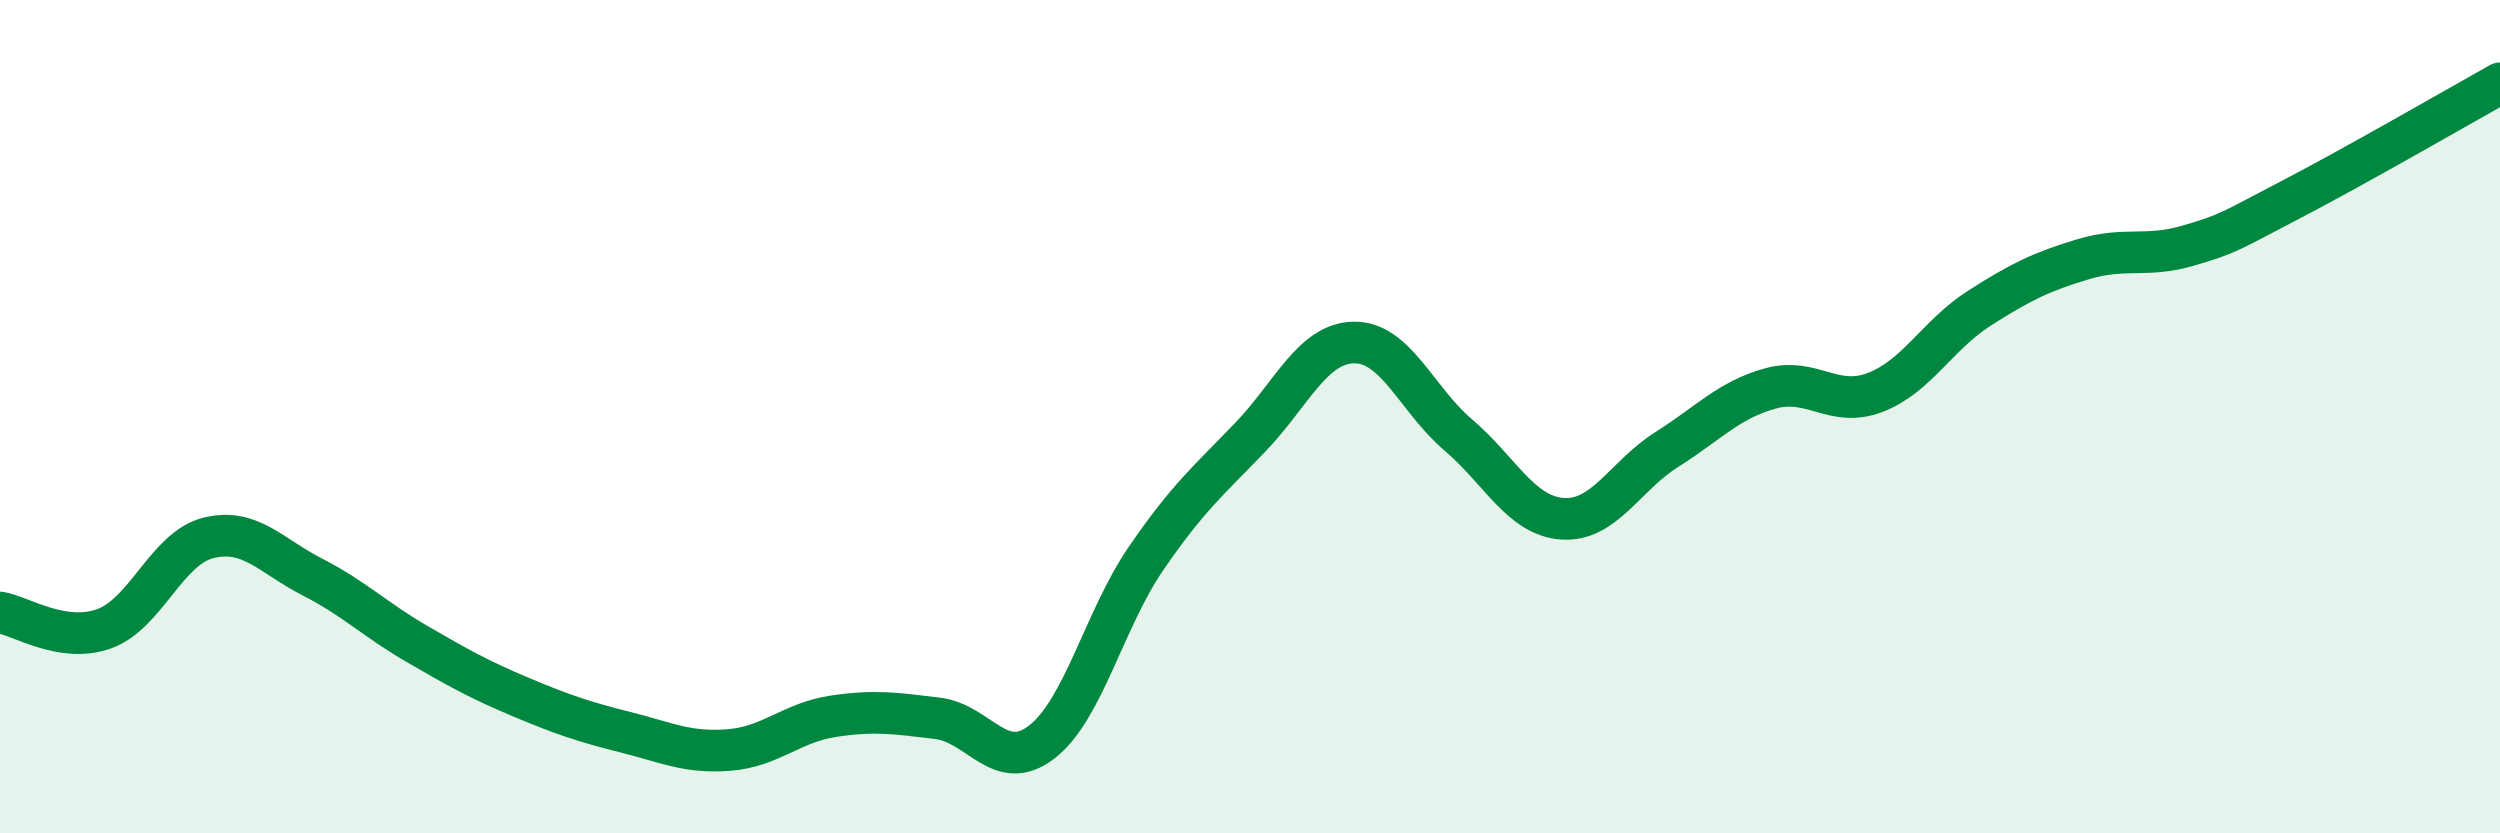
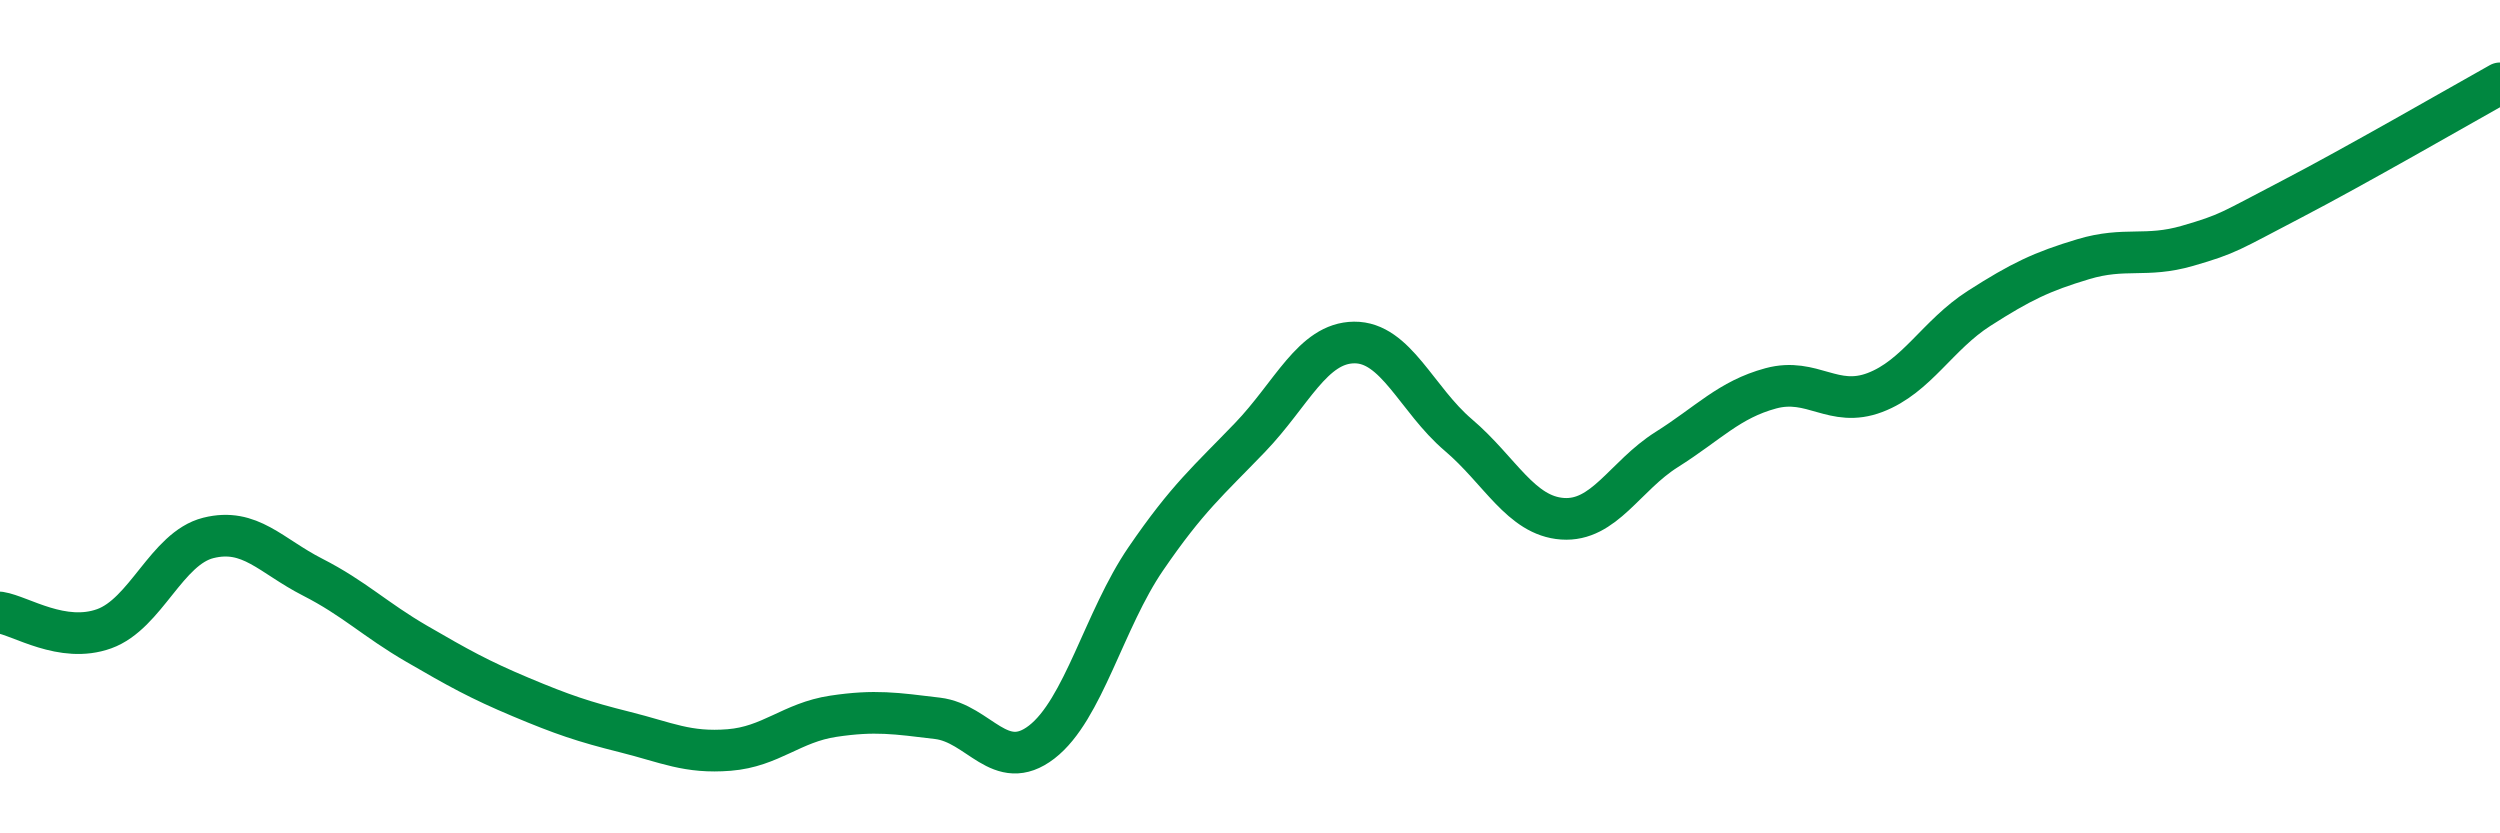
<svg xmlns="http://www.w3.org/2000/svg" width="60" height="20" viewBox="0 0 60 20">
-   <path d="M 0,14.7 C 0.5,14.78 1.5,15.45 2.5,15.09 C 3.5,14.73 4,13.16 5,12.91 C 6,12.66 6.5,13.34 7.5,13.85 C 8.5,14.36 9,14.87 10,15.45 C 11,16.03 11.5,16.31 12.5,16.73 C 13.5,17.15 14,17.32 15,17.57 C 16,17.82 16.5,18.08 17.5,18 C 18.5,17.92 19,17.34 20,17.19 C 21,17.04 21.5,17.12 22.5,17.24 C 23.5,17.36 24,18.58 25,17.81 C 26,17.04 26.5,14.87 27.5,13.41 C 28.5,11.95 29,11.54 30,10.5 C 31,9.46 31.5,8.23 32.5,8.22 C 33.5,8.21 34,9.59 35,10.44 C 36,11.29 36.5,12.38 37.5,12.45 C 38.5,12.52 39,11.42 40,10.79 C 41,10.16 41.5,9.59 42.5,9.32 C 43.5,9.05 44,9.8 45,9.42 C 46,9.04 46.5,8.04 47.5,7.4 C 48.5,6.76 49,6.52 50,6.22 C 51,5.92 51.5,6.19 52.5,5.9 C 53.5,5.61 53.5,5.56 55,4.78 C 56.5,4 59,2.56 60,2L60 20L0 20Z" fill="#008740" opacity="0.1" stroke-linecap="round" stroke-linejoin="round" />
  <path d="M 0,14.7 C 0.5,14.78 1.5,15.45 2.5,15.09 C 3.5,14.73 4,13.16 5,12.91 C 6,12.66 6.5,13.34 7.5,13.85 C 8.5,14.36 9,14.87 10,15.45 C 11,16.03 11.5,16.31 12.5,16.73 C 13.5,17.15 14,17.32 15,17.57 C 16,17.82 16.5,18.08 17.5,18 C 18.5,17.92 19,17.34 20,17.19 C 21,17.04 21.5,17.12 22.5,17.24 C 23.5,17.36 24,18.58 25,17.81 C 26,17.04 26.5,14.87 27.5,13.41 C 28.5,11.95 29,11.54 30,10.5 C 31,9.46 31.5,8.23 32.5,8.22 C 33.5,8.21 34,9.59 35,10.44 C 36,11.29 36.5,12.38 37.5,12.45 C 38.5,12.52 39,11.42 40,10.79 C 41,10.16 41.5,9.59 42.5,9.32 C 43.5,9.05 44,9.8 45,9.42 C 46,9.04 46.5,8.04 47.5,7.4 C 48.5,6.76 49,6.52 50,6.22 C 51,5.92 51.5,6.19 52.5,5.9 C 53.5,5.61 53.5,5.56 55,4.78 C 56.5,4 59,2.56 60,2" stroke="#008740" stroke-width="1" fill="none" stroke-linecap="round" stroke-linejoin="round" />
</svg>